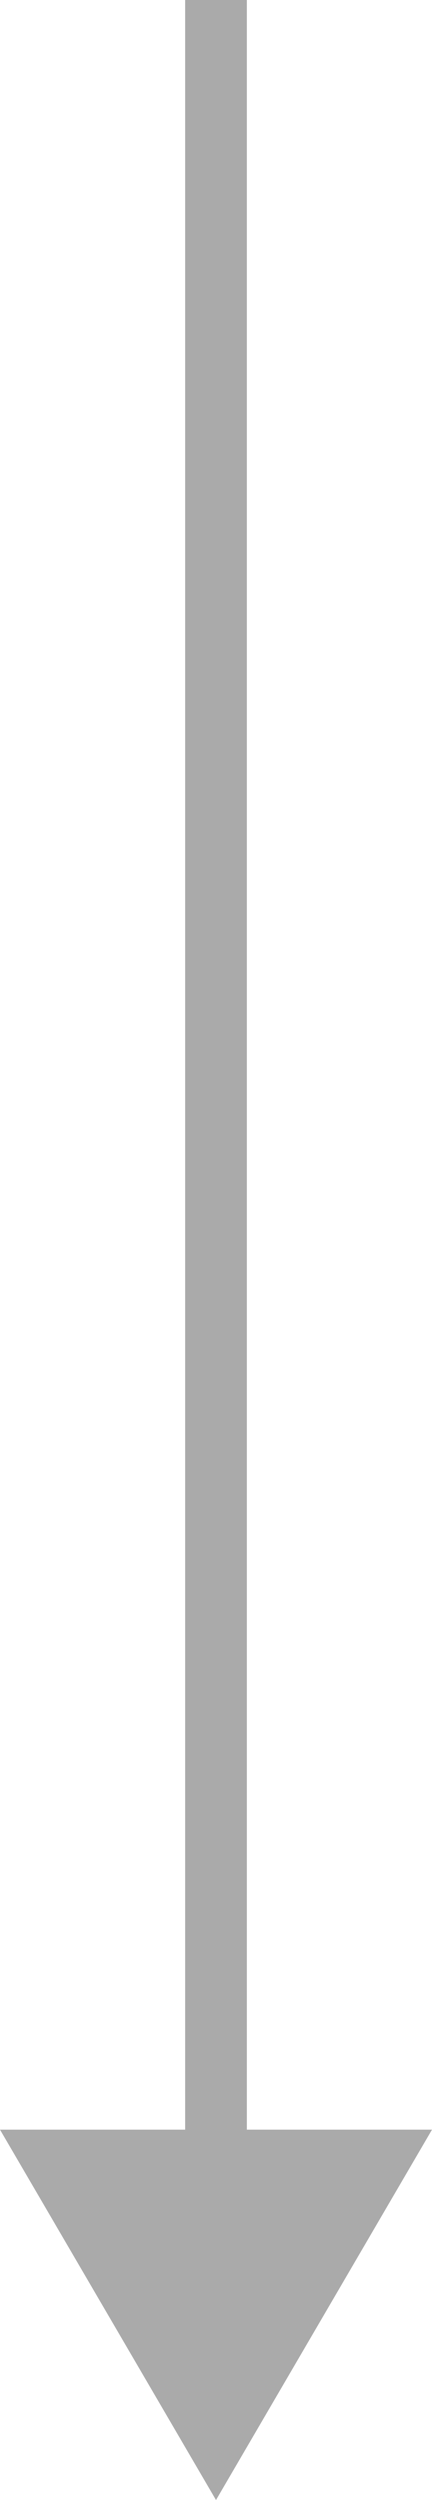
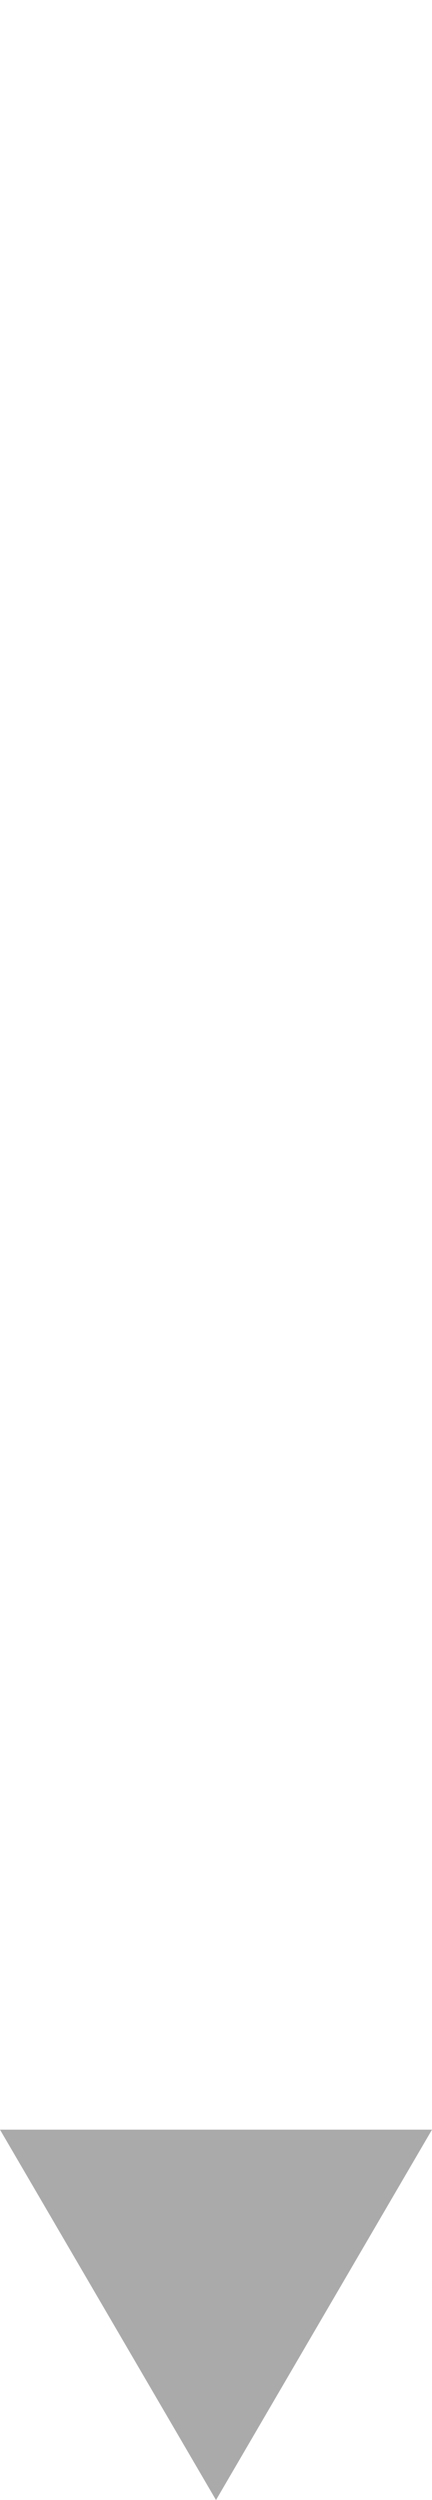
<svg xmlns="http://www.w3.org/2000/svg" width="7" height="40.5" viewBox="0 0 7 40.5">
  <g id="Group_557" data-name="Group 557" transform="translate(1848 431.5) rotate(180)">
-     <line id="Line_61" data-name="Line 61" y1="38" transform="translate(1844.5 393.5)" fill="none" stroke="#aaa" stroke-width="1" />
    <path id="Polygon_3" data-name="Polygon 3" d="M3.5,0,7,6H0Z" transform="translate(1841 391)" fill="#aaa" />
  </g>
</svg>